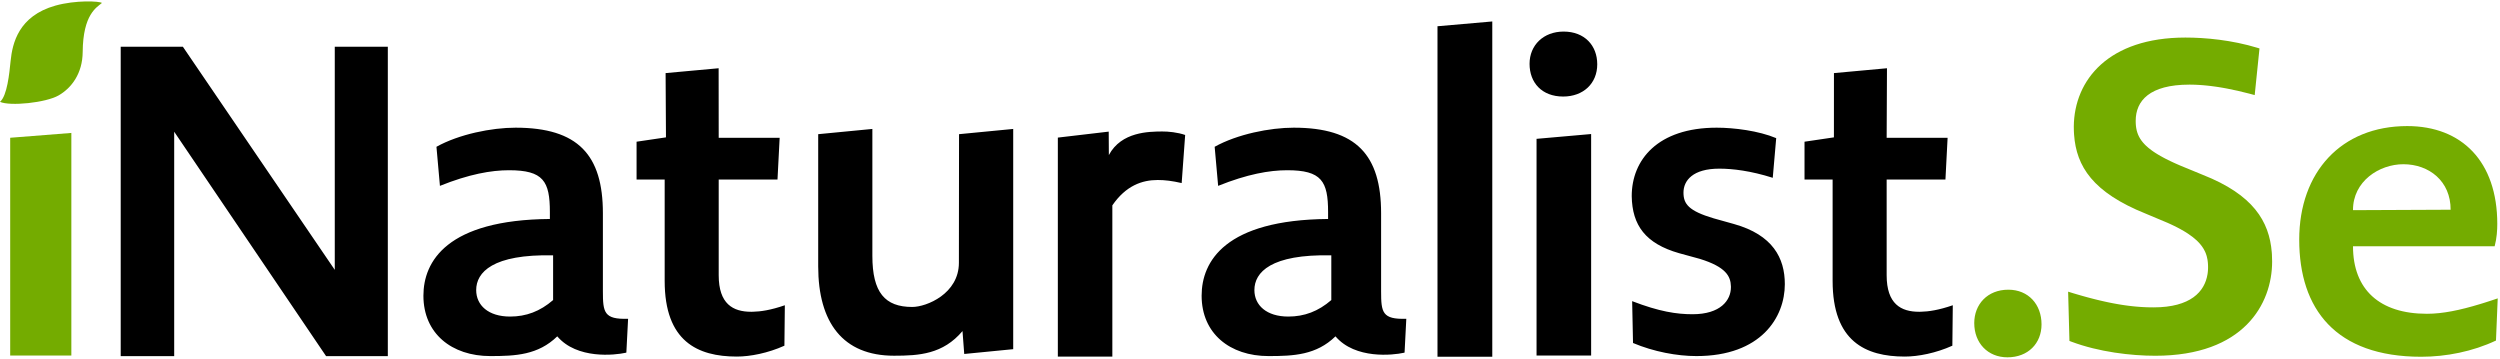
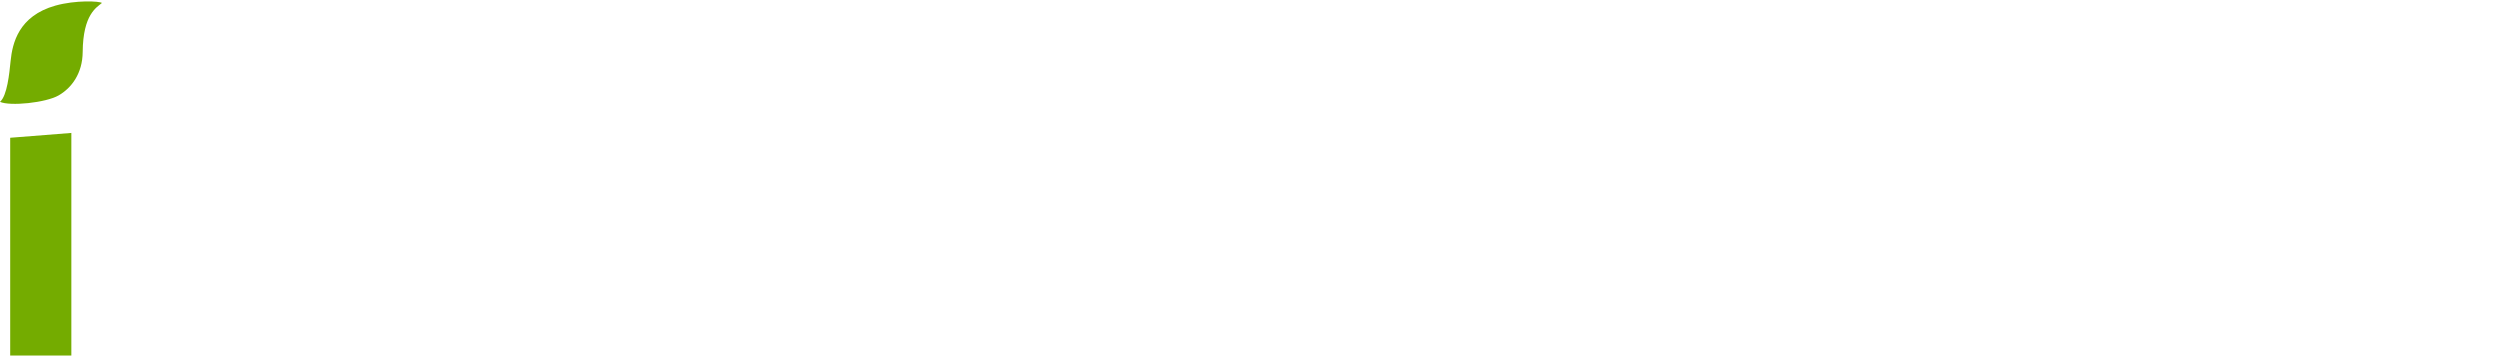
<svg xmlns="http://www.w3.org/2000/svg" width="932px" height="134px" viewBox="0 0 932 134" version="1.1">
  <title>iNaturalistLU-header</title>
  <g id="iNaturalistLU-header" stroke="none" stroke-width="1" fill="none" fill-rule="evenodd">
    <g id="iNaturalistSe-Wordmark" fill-rule="nonzero">
-       <path d="M748.704,108 C756.196,108 761.083,113.494 761.083,120.928 C761.083,128.038 756.034,133.209 748.378,133.209 C741.049,133.209 736,127.876 736,120.443 C736,113.494 740.886,108 748.704,108 Z M897.41,47 C917.784,47 930.987,60.243 930.987,83.46 C930.987,85.749 930.824,88.692 930.009,91.798 L877.198,91.798 C877.198,107.985 887.141,116.977 904.745,116.977 C910.636,116.977 917.03,115.651 924.639,113.339 L926.036,112.907 L926.036,112.907 L927.461,112.455 L927.461,112.455 L928.914,111.981 L928.914,111.981 L930.397,111.487 C930.647,111.403 930.898,111.318 931.15,111.233 L930.498,126.951 C921.859,131.038 911.917,133 902.626,133 C870.679,133 857.15,115.179 857.15,89.346 C857.15,64.167 872.798,47 897.41,47 Z M814.712,14 C822.149,14 832.05,14.924 841.567,17.823 L842.337,18.062 L840.55,35.45 L839.85,35.258 L839.85,35.258 L838.474,34.891 C835.528,34.12 832.807,33.506 830.287,33.026 L829.139,32.814 L829.139,32.814 L828.018,32.62 C827.649,32.558 827.285,32.5 826.925,32.444 L825.859,32.286 C825.333,32.211 824.817,32.143 824.31,32.08 L823.31,31.964 L823.31,31.964 L822.335,31.862 C822.014,31.831 821.697,31.803 821.385,31.776 L820.459,31.705 C820.154,31.684 819.853,31.665 819.557,31.648 L818.678,31.604 L818.678,31.604 L817.821,31.574 L817.821,31.574 L816.987,31.556 C816.85,31.554 816.714,31.552 816.578,31.551 L816.175,31.55 C801.388,31.55 796.188,37.562 796.188,45.038 L796.191,45.457 L796.191,45.457 L796.204,45.871 L796.204,45.871 L796.225,46.28 C796.229,46.348 796.234,46.415 796.239,46.483 L796.274,46.884 L796.274,46.884 L796.32,47.28 C796.329,47.346 796.338,47.412 796.347,47.477 L796.41,47.867 C796.786,50 797.698,51.946 799.588,53.88 L799.942,54.232 C800.551,54.818 801.252,55.404 802.058,55.994 L802.553,56.349 C802.638,56.409 802.724,56.468 802.811,56.528 L803.346,56.885 C803.437,56.945 803.529,57.004 803.623,57.064 L804.198,57.424 L804.198,57.424 L804.8,57.786 C805.005,57.907 805.215,58.029 805.43,58.151 L806.088,58.518 C806.201,58.579 806.314,58.641 806.429,58.702 L807.131,59.074 C807.251,59.136 807.372,59.198 807.494,59.261 L808.242,59.637 C808.496,59.763 808.756,59.889 809.021,60.016 L809.831,60.4 C809.969,60.464 810.108,60.529 810.249,60.593 L811.108,60.983 C811.253,61.048 811.401,61.113 811.549,61.179 L812.458,61.575 L812.458,61.575 L812.925,61.775 L821.212,65.188 C839.993,72.581 845.989,82.532 846.916,94.059 L846.97,94.822 C847.025,95.714 847.05,96.615 847.05,97.525 C847.05,113.287 836.487,132.625 803.5,132.625 C794.458,132.625 782.474,131.231 772.234,127.386 L771.487,127.1 L771,108.737 L772.47,109.189 C772.712,109.262 772.953,109.335 773.192,109.406 L774.611,109.826 L774.611,109.826 L775.996,110.224 C776.224,110.289 776.45,110.353 776.676,110.416 L778.013,110.785 L778.013,110.785 L779.319,111.133 C779.534,111.19 779.748,111.245 779.96,111.3 L781.222,111.62 C781.43,111.672 781.637,111.723 781.843,111.773 L783.063,112.065 C783.264,112.112 783.464,112.159 783.663,112.204 L784.844,112.469 L784.844,112.469 L785.999,112.716 C786.19,112.756 786.38,112.795 786.568,112.833 L787.689,113.054 L787.689,113.054 L788.787,113.259 C789.149,113.325 789.508,113.387 789.863,113.448 L790.92,113.62 L790.92,113.62 L791.957,113.777 L791.957,113.777 L792.977,113.919 C793.145,113.941 793.313,113.963 793.48,113.984 L794.474,114.104 C794.638,114.123 794.802,114.141 794.965,114.158 L795.936,114.257 C796.097,114.272 796.257,114.287 796.416,114.301 L797.367,114.379 C797.525,114.391 797.682,114.403 797.838,114.414 L798.771,114.472 C798.925,114.481 799.079,114.489 799.233,114.497 L800.15,114.537 L800.15,114.537 L801.058,114.565 C801.66,114.58 802.257,114.588 802.85,114.588 C816.721,114.588 821.909,108.673 822.954,102.27 L823.019,101.833 C823.029,101.76 823.038,101.687 823.047,101.614 L823.093,101.175 L823.093,101.175 L823.128,100.736 C823.137,100.589 823.144,100.443 823.15,100.296 L823.161,99.857 L823.161,99.857 L823.162,99.428 L823.162,99.428 L823.154,99.012 L823.154,99.012 L823.138,98.6 C823.134,98.532 823.131,98.463 823.126,98.395 L823.097,97.988 C823.085,97.852 823.072,97.717 823.057,97.583 L823.007,97.182 L823.007,97.182 L822.946,96.783 C822.879,96.386 822.794,95.993 822.689,95.603 L822.577,95.214 C822.518,95.02 822.453,94.827 822.382,94.635 L822.233,94.251 C822.207,94.187 822.18,94.123 822.153,94.059 L821.98,93.678 C821.377,92.409 820.493,91.165 819.227,89.921 L818.835,89.548 C817.961,88.739 816.921,87.929 815.685,87.112 L815.101,86.734 C815.002,86.671 814.901,86.608 814.799,86.545 L814.172,86.165 C813.744,85.911 813.297,85.657 812.829,85.401 L812.113,85.017 C811.869,84.888 811.62,84.759 811.365,84.63 L810.585,84.242 C810.453,84.177 810.319,84.112 810.184,84.047 L809.355,83.655 L809.355,83.655 L808.494,83.261 L808.494,83.261 L808.05,83.062 L799.925,79.65 C780.191,71.727 774.073,62.015 773.221,50.262 L773.173,49.493 L773.173,49.493 L773.139,48.718 C773.121,48.199 773.112,47.676 773.112,47.15 C773.275,29.762 786.112,14 814.712,14 Z M895.965,61.224 C887,61.224 877.147,67.56 877.198,78.348 L913.591,78.184 C913.641,67.56 905.582,61.224 895.965,61.224 Z" id="Shape" fill="#74AC00" />
      <g id="iNaturalist">
-         <path d="M556.323,8 L556.323,133 L535.895,133 L535.895,9.783 L556.323,8 Z M441.828,50.319 L440.527,68.247 C436.951,67.432 434.35,67.106 431.587,67.106 C425.735,67.106 419.721,69.225 414.682,76.559 L414.682,132.952 L394.363,132.952 L394.363,51.296 L413.328,49.069 L413.381,57.811 C418.03,49.069 428.374,49.069 433.212,49.015 C435.488,48.989 439.064,49.341 441.828,50.319 Z M267.906,25.442 L267.933,51.37 L290.656,51.37 L289.85,66.936 L267.933,66.936 L267.933,102.609 C267.933,113.31 273.251,116.229 280.02,116.229 L280.603,116.223 C283.572,116.163 287.302,115.621 292.589,113.797 L292.428,128.877 C286.305,131.633 279.697,132.93 274.702,132.93 C260.037,132.93 247.789,127.255 247.789,104.717 L247.789,66.936 L237.314,66.936 L237.314,52.829 L248.273,51.208 L248.136,27.251 L267.906,25.442 Z M703.465,25.442 L703.344,51.37 L726.066,51.37 L725.26,66.936 L703.344,66.936 L703.344,102.609 C703.344,113.31 708.662,116.229 715.43,116.229 L716.014,116.223 C718.982,116.163 722.712,115.621 728,113.797 L727.839,128.877 C721.715,131.633 715.108,132.93 710.112,132.93 C695.447,132.93 683.2,127.255 683.2,104.717 L683.2,66.936 L672.725,66.936 L672.725,52.829 L683.683,51.208 L683.696,27.251 L703.465,25.442 Z M68.178,17.428 L124.802,100.602 L124.802,17.428 L144.579,17.428 L144.579,132.767 L121.563,132.767 L64.939,49.106 L64.939,132.767 L45,132.767 L45,17.428 L68.178,17.428 Z M192.194,47.599 C215.523,47.599 224.757,57.797 224.757,79.488 L224.757,108.63 C224.77,116.411 225.138,119.143 234.153,118.837 L233.505,131.449 L233.148,131.533 C229.291,132.383 215.125,134.031 207.747,125.389 C200.618,132.349 192.194,132.744 182.798,132.744 C168.38,132.744 157.849,124.327 157.849,110.244 C157.849,97.456 166.598,81.959 204.993,81.635 L204.993,79.045 C204.993,67.552 202.563,63.463 189.764,63.463 C183.122,63.463 174.86,64.92 164.006,69.29 L162.71,54.722 C171.134,50.027 183.284,47.599 192.194,47.599 Z M482.311,47.599 C505.64,47.599 514.874,57.797 514.874,79.488 L514.874,108.63 C514.887,116.411 515.255,119.143 524.27,118.837 L523.622,131.449 L523.265,131.533 C519.408,132.383 505.242,134.031 497.864,125.389 C490.735,132.349 482.311,132.744 472.915,132.744 C458.497,132.744 447.966,124.327 447.966,110.244 C447.966,97.456 456.715,81.959 495.11,81.635 L495.11,79.045 C495.11,67.552 492.679,63.463 479.881,63.463 C473.239,63.463 464.977,64.92 454.123,69.29 L452.826,54.722 C461.251,50.027 473.401,47.599 482.311,47.599 Z M639.981,47.599 C646.412,47.599 655.577,48.737 662.169,51.499 L660.882,66.286 C652.682,63.686 645.93,62.873 640.945,62.873 C631.138,62.873 627.6,67.26 627.6,71.81 C627.6,76.035 629.53,78.635 638.855,81.397 L646.412,83.51 C660.882,87.572 665.384,96.184 665.384,105.933 C665.384,118.282 656.541,132.744 632.424,132.744 C625.189,132.744 616.506,131.119 608.789,127.869 L608.467,112.27 C618.597,116.17 625.028,117.145 630.977,117.145 C641.428,117.145 645.286,111.945 645.286,107.071 L645.282,106.732 C645.186,102.964 643.39,99.507 633.71,96.509 L625.993,94.396 C613.452,90.822 608.467,83.997 608.307,73.11 C608.307,59.623 617.953,47.599 639.981,47.599 Z M377.723,48.071 L377.723,130.173 L359.467,131.961 L358.821,123.426 C351.551,132.042 342.666,132.612 333.296,132.612 C314.232,132.612 305.024,120.256 305.024,99.283 L305.024,50.022 L325.218,48.071 L325.218,95.381 C325.218,109.038 329.903,114.435 340.081,114.435 C345.412,114.435 357.478,109.512 357.478,97.962 L357.529,50.022 L377.723,48.071 Z M593.175,49.97 L593.175,132.544 L572.825,132.544 L572.825,51.758 L593.175,49.97 Z M177.522,108.139 C177.522,113.805 182.058,118.014 190.159,118.014 C196.153,118.014 201.337,116.071 206.197,111.863 L206.197,95.19 C183.679,94.704 177.522,101.503 177.522,108.139 Z M467.639,108.139 C467.639,113.805 472.175,118.014 480.276,118.014 C486.27,118.014 491.454,116.071 496.314,111.863 L496.314,95.19 C473.795,94.704 467.639,101.503 467.639,108.139 Z M582.918,11.771 C590.733,11.771 595.454,16.973 595.454,23.962 C595.454,31.115 590.245,35.991 582.756,35.991 C574.778,35.991 570.22,30.789 570.22,23.8 C570.22,16.81 575.43,11.771 582.918,11.771 Z" id="Naturalist" fill="#000000" />
        <path d="M26.6,49.561 L26.6,132.532 L3.8,132.532 L3.8,51.357 L26.6,49.561 Z M20.654,2.093 C28.142,-0.014 37.13,0.4 38,1.099 C36.07,2.755 30.937,5.293 30.826,19.395 C30.762,27.43 26.634,32.814 21.879,35.555 C17.068,38.328 3.726,39.661 0,37.969 C2.682,35.693 3.491,27.33 3.949,22.777 C4.614,16.18 6.873,5.972 20.654,2.093 Z" id="i" fill="#74AC00" />
      </g>
    </g>
  </g>
</svg>